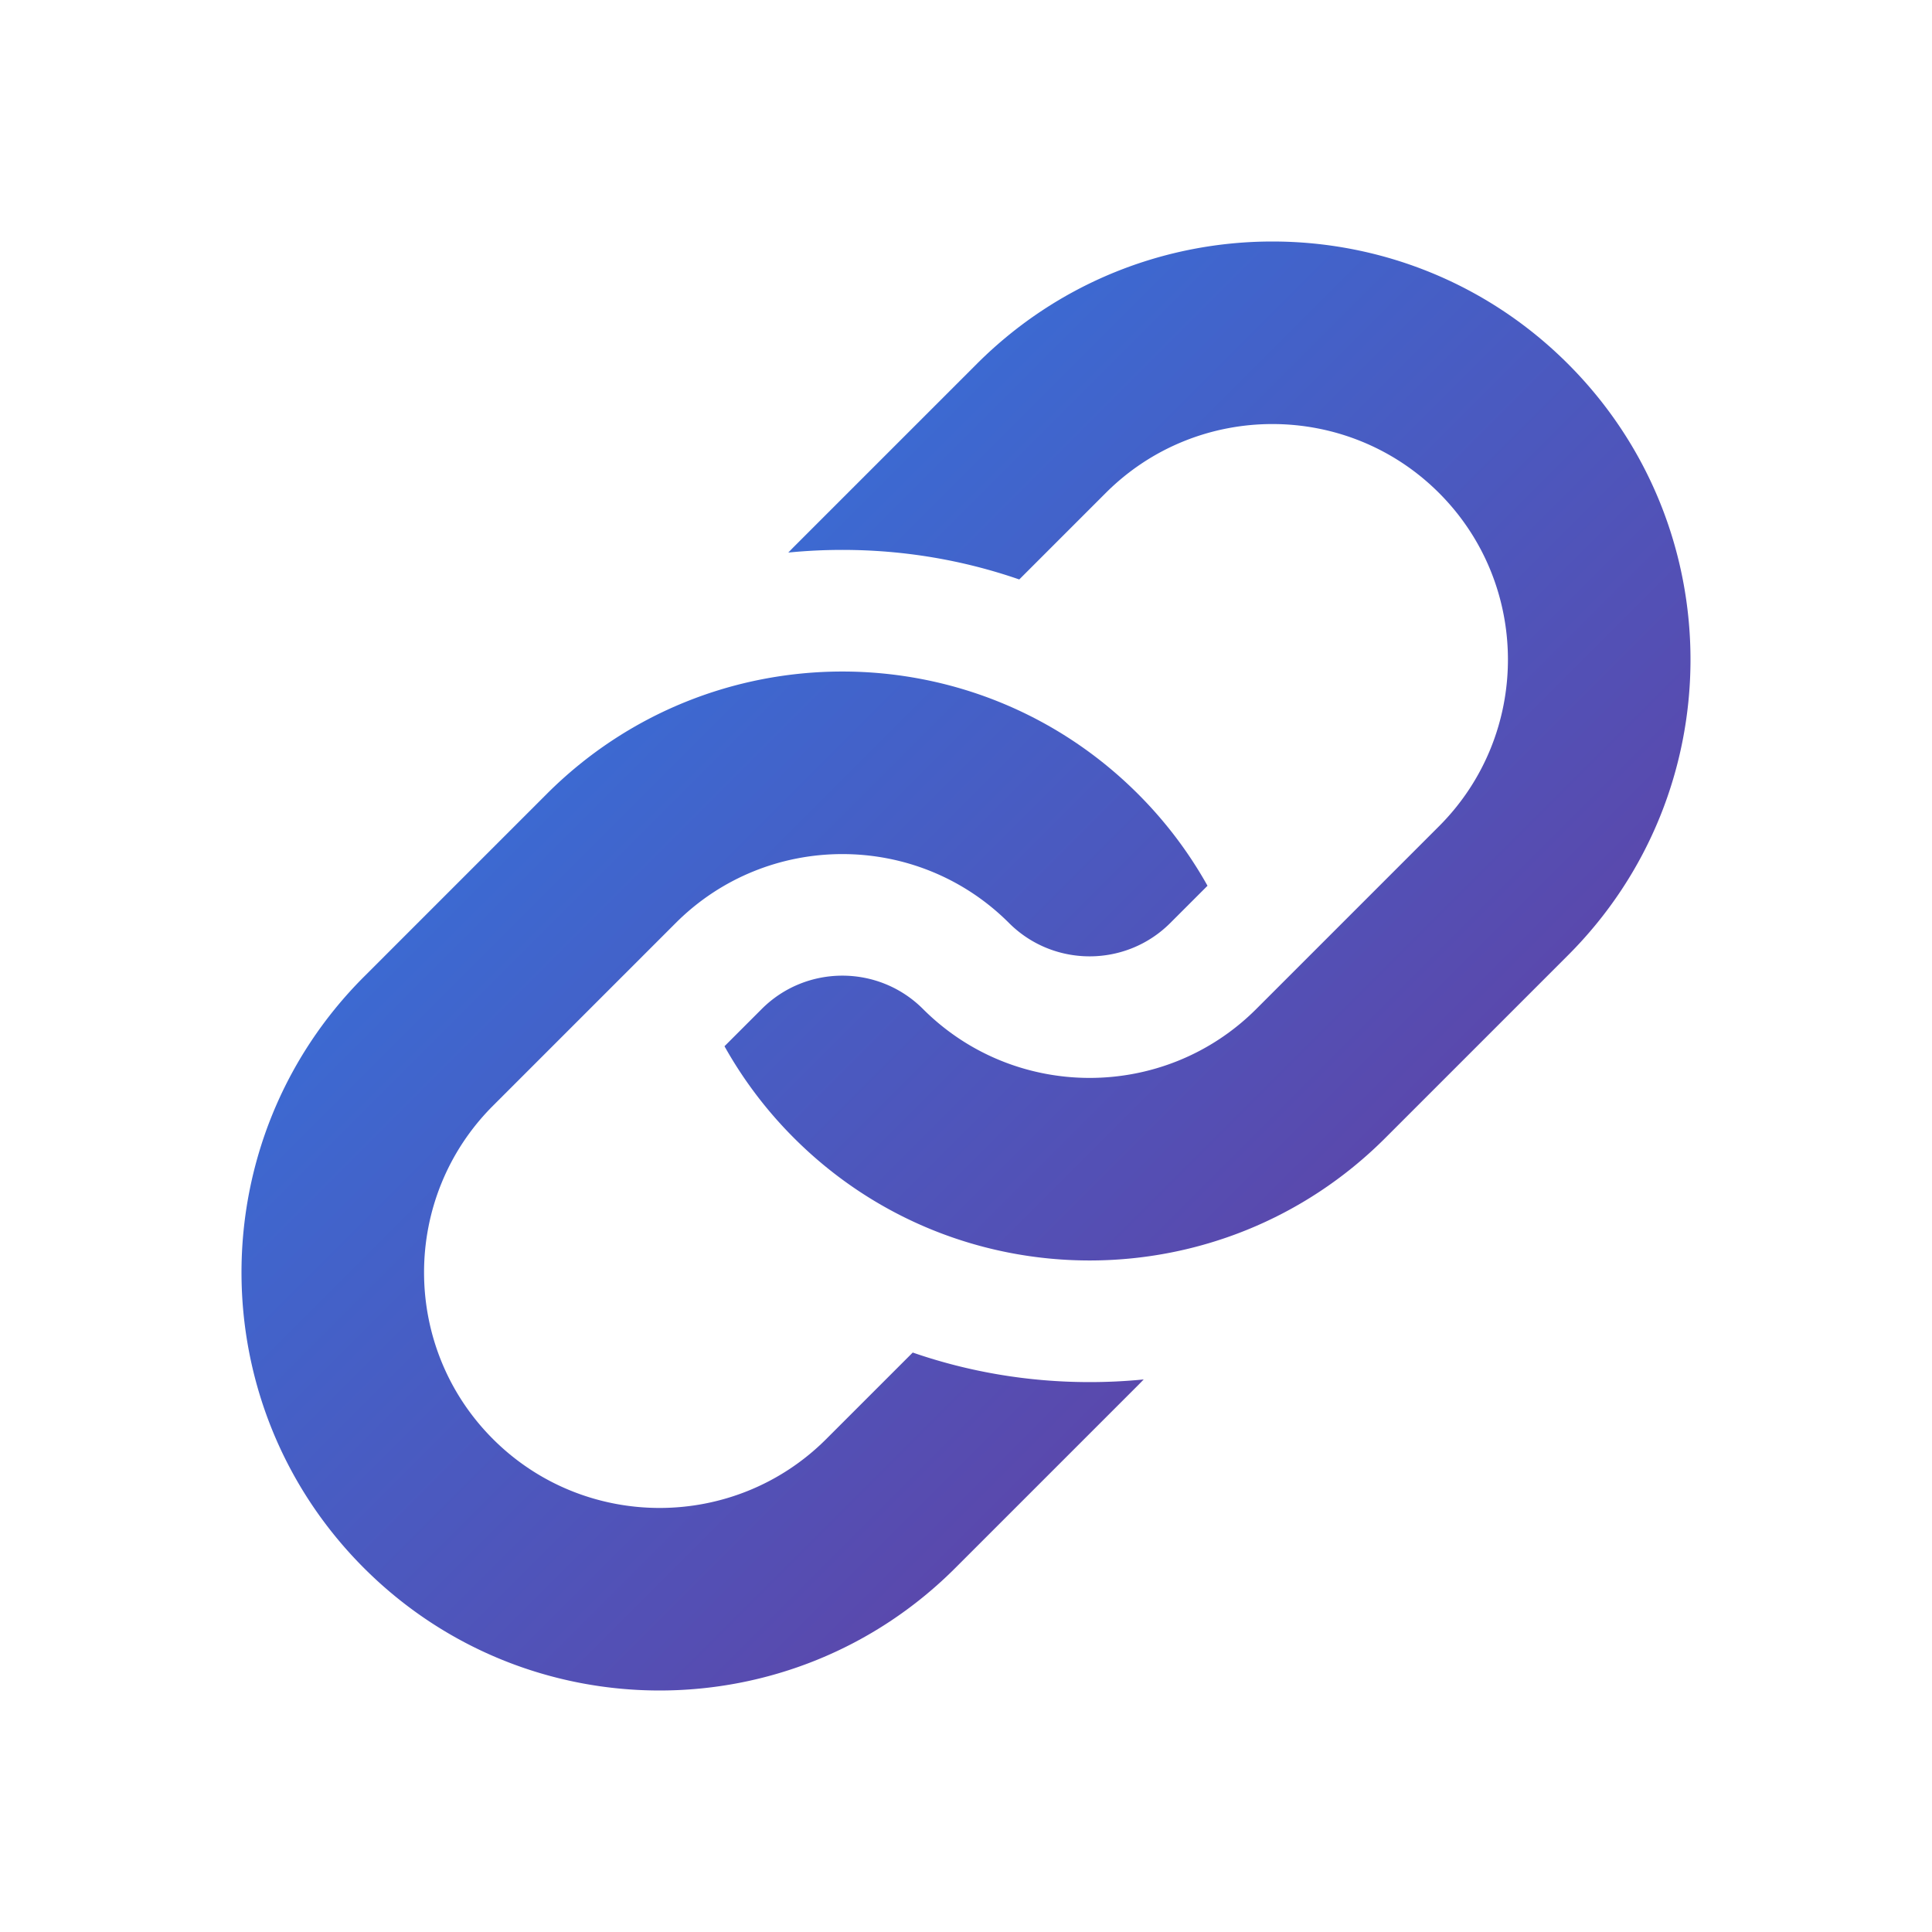
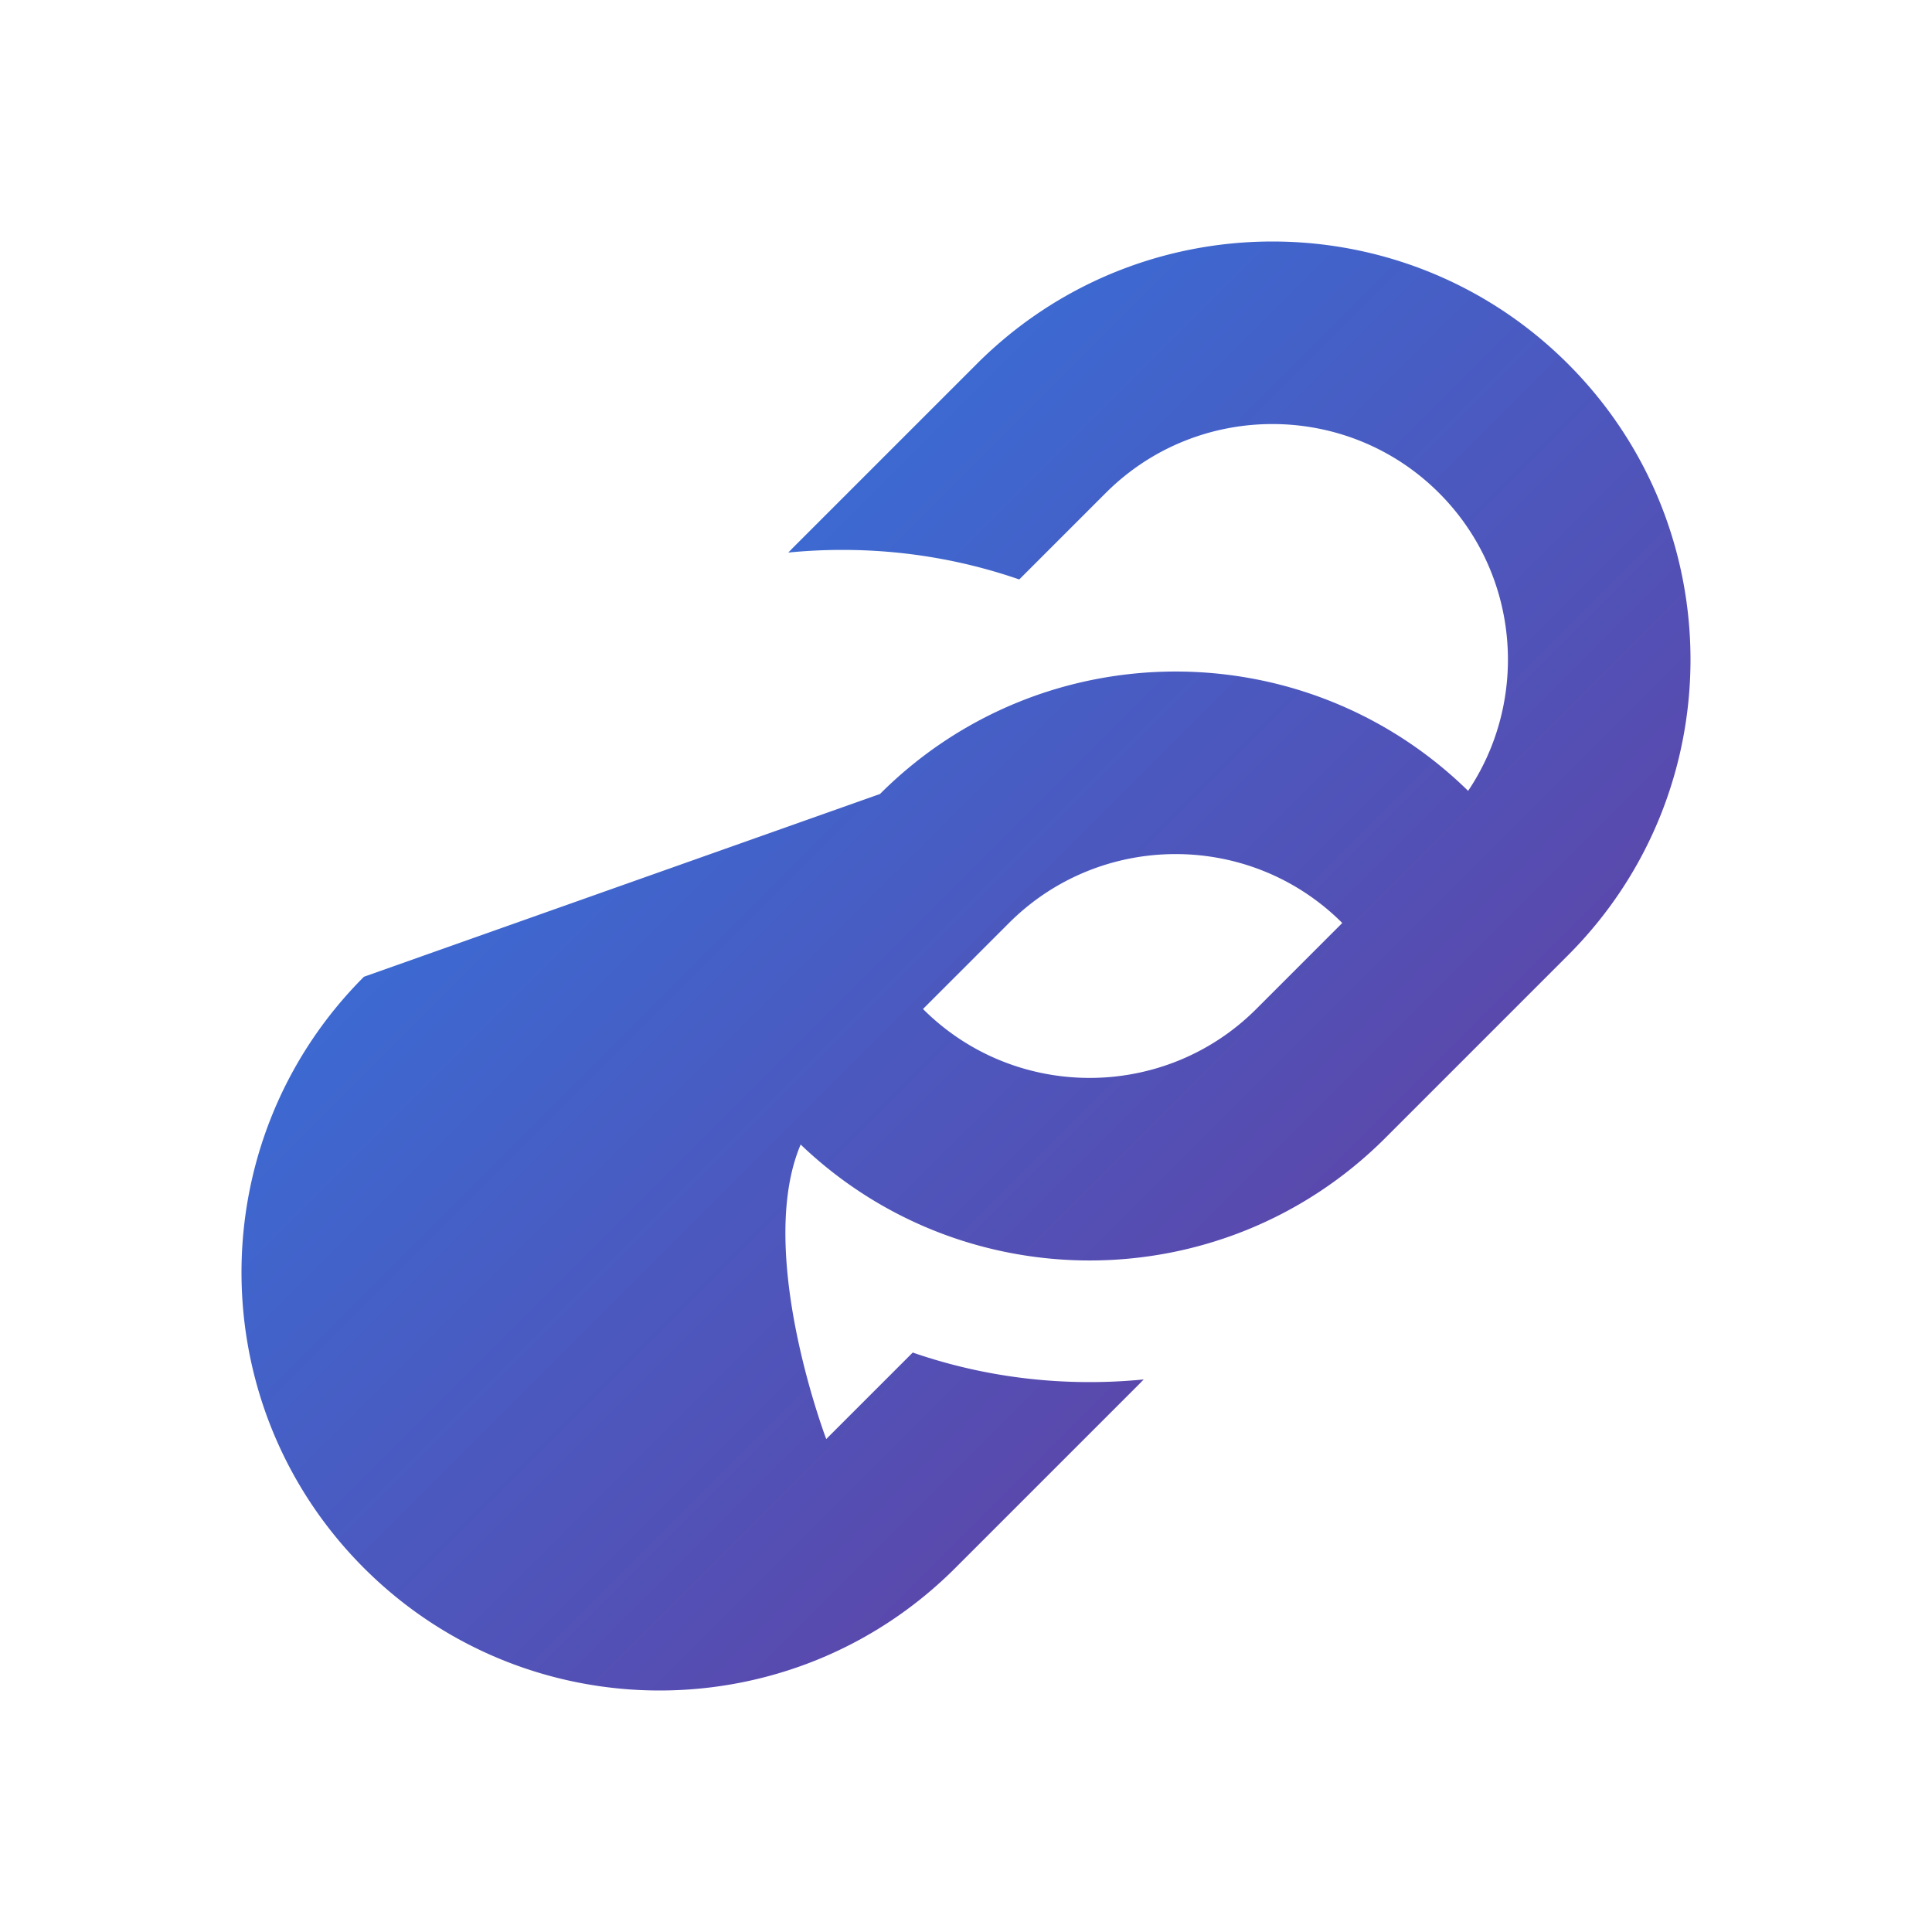
<svg xmlns="http://www.w3.org/2000/svg" width="512" height="512">
  <defs>
    <linearGradient x1="100%" y1="100%" x2="0%" y2="0%" id="a">
      <stop stop-color="#712F90" offset="0%" />
      <stop stop-color="#2583EE" offset="100%" />
    </linearGradient>
  </defs>
-   <path fill="url(#a)" d="M288.764 366.27c-16.208 0-32-2.686-46.88-7.832l-22.922 22.92c-24.35 24.35-63.97 24.35-88.32 0s-24.35-63.97 0-88.32l48.434-48.434c24.35-24.35 63.97-24.35 88.32 0 11.782 11.782 30.954 11.782 42.736 0l9.87-9.87a110.894 110.894 0 0 0-18.417-24.32c-43.27-43.27-113.427-43.27-156.698 0L96.453 258.85c-43.27 43.27-43.27 113.426 0 156.697s113.427 43.27 156.698 0l48.435-48.434c.51-.51 1.01-1.03 1.508-1.547-4.73.468-9.51.705-14.33.705zM415.547 96.453c-43.27-43.27-113.427-43.27-156.698 0l-48.435 48.434c-.51.51-1.01 1.03-1.508 1.547a145.84 145.84 0 0 1 14.33-.705c16.207 0 32 2.686 46.88 7.832l22.92-22.92c24.35-24.35 63.97-24.35 88.32 0s24.35 63.97 0 88.32l-48.433 48.434c-24.35 24.35-63.97 24.35-88.32 0-11.782-11.782-30.954-11.782-42.736 0l-9.87 9.87a110.894 110.894 0 0 0 18.417 24.32c43.27 43.27 113.427 43.27 156.698 0l48.434-48.435c43.27-43.27 43.27-113.426 0-156.697z" />
+   <path fill="url(#a)" d="M288.764 366.27c-16.208 0-32-2.686-46.88-7.832l-22.922 22.92s-24.35-63.97 0-88.32l48.434-48.434c24.35-24.35 63.97-24.35 88.32 0 11.782 11.782 30.954 11.782 42.736 0l9.87-9.87a110.894 110.894 0 0 0-18.417-24.32c-43.27-43.27-113.427-43.27-156.698 0L96.453 258.85c-43.27 43.27-43.27 113.426 0 156.697s113.427 43.27 156.698 0l48.435-48.434c.51-.51 1.01-1.03 1.508-1.547-4.73.468-9.51.705-14.33.705zM415.547 96.453c-43.27-43.27-113.427-43.27-156.698 0l-48.435 48.434c-.51.51-1.01 1.03-1.508 1.547a145.84 145.84 0 0 1 14.33-.705c16.207 0 32 2.686 46.88 7.832l22.92-22.92c24.35-24.35 63.97-24.35 88.32 0s24.35 63.97 0 88.32l-48.433 48.434c-24.35 24.35-63.97 24.35-88.32 0-11.782-11.782-30.954-11.782-42.736 0l-9.87 9.87a110.894 110.894 0 0 0 18.417 24.32c43.27 43.27 113.427 43.27 156.698 0l48.434-48.435c43.27-43.27 43.27-113.426 0-156.697z" />
</svg>